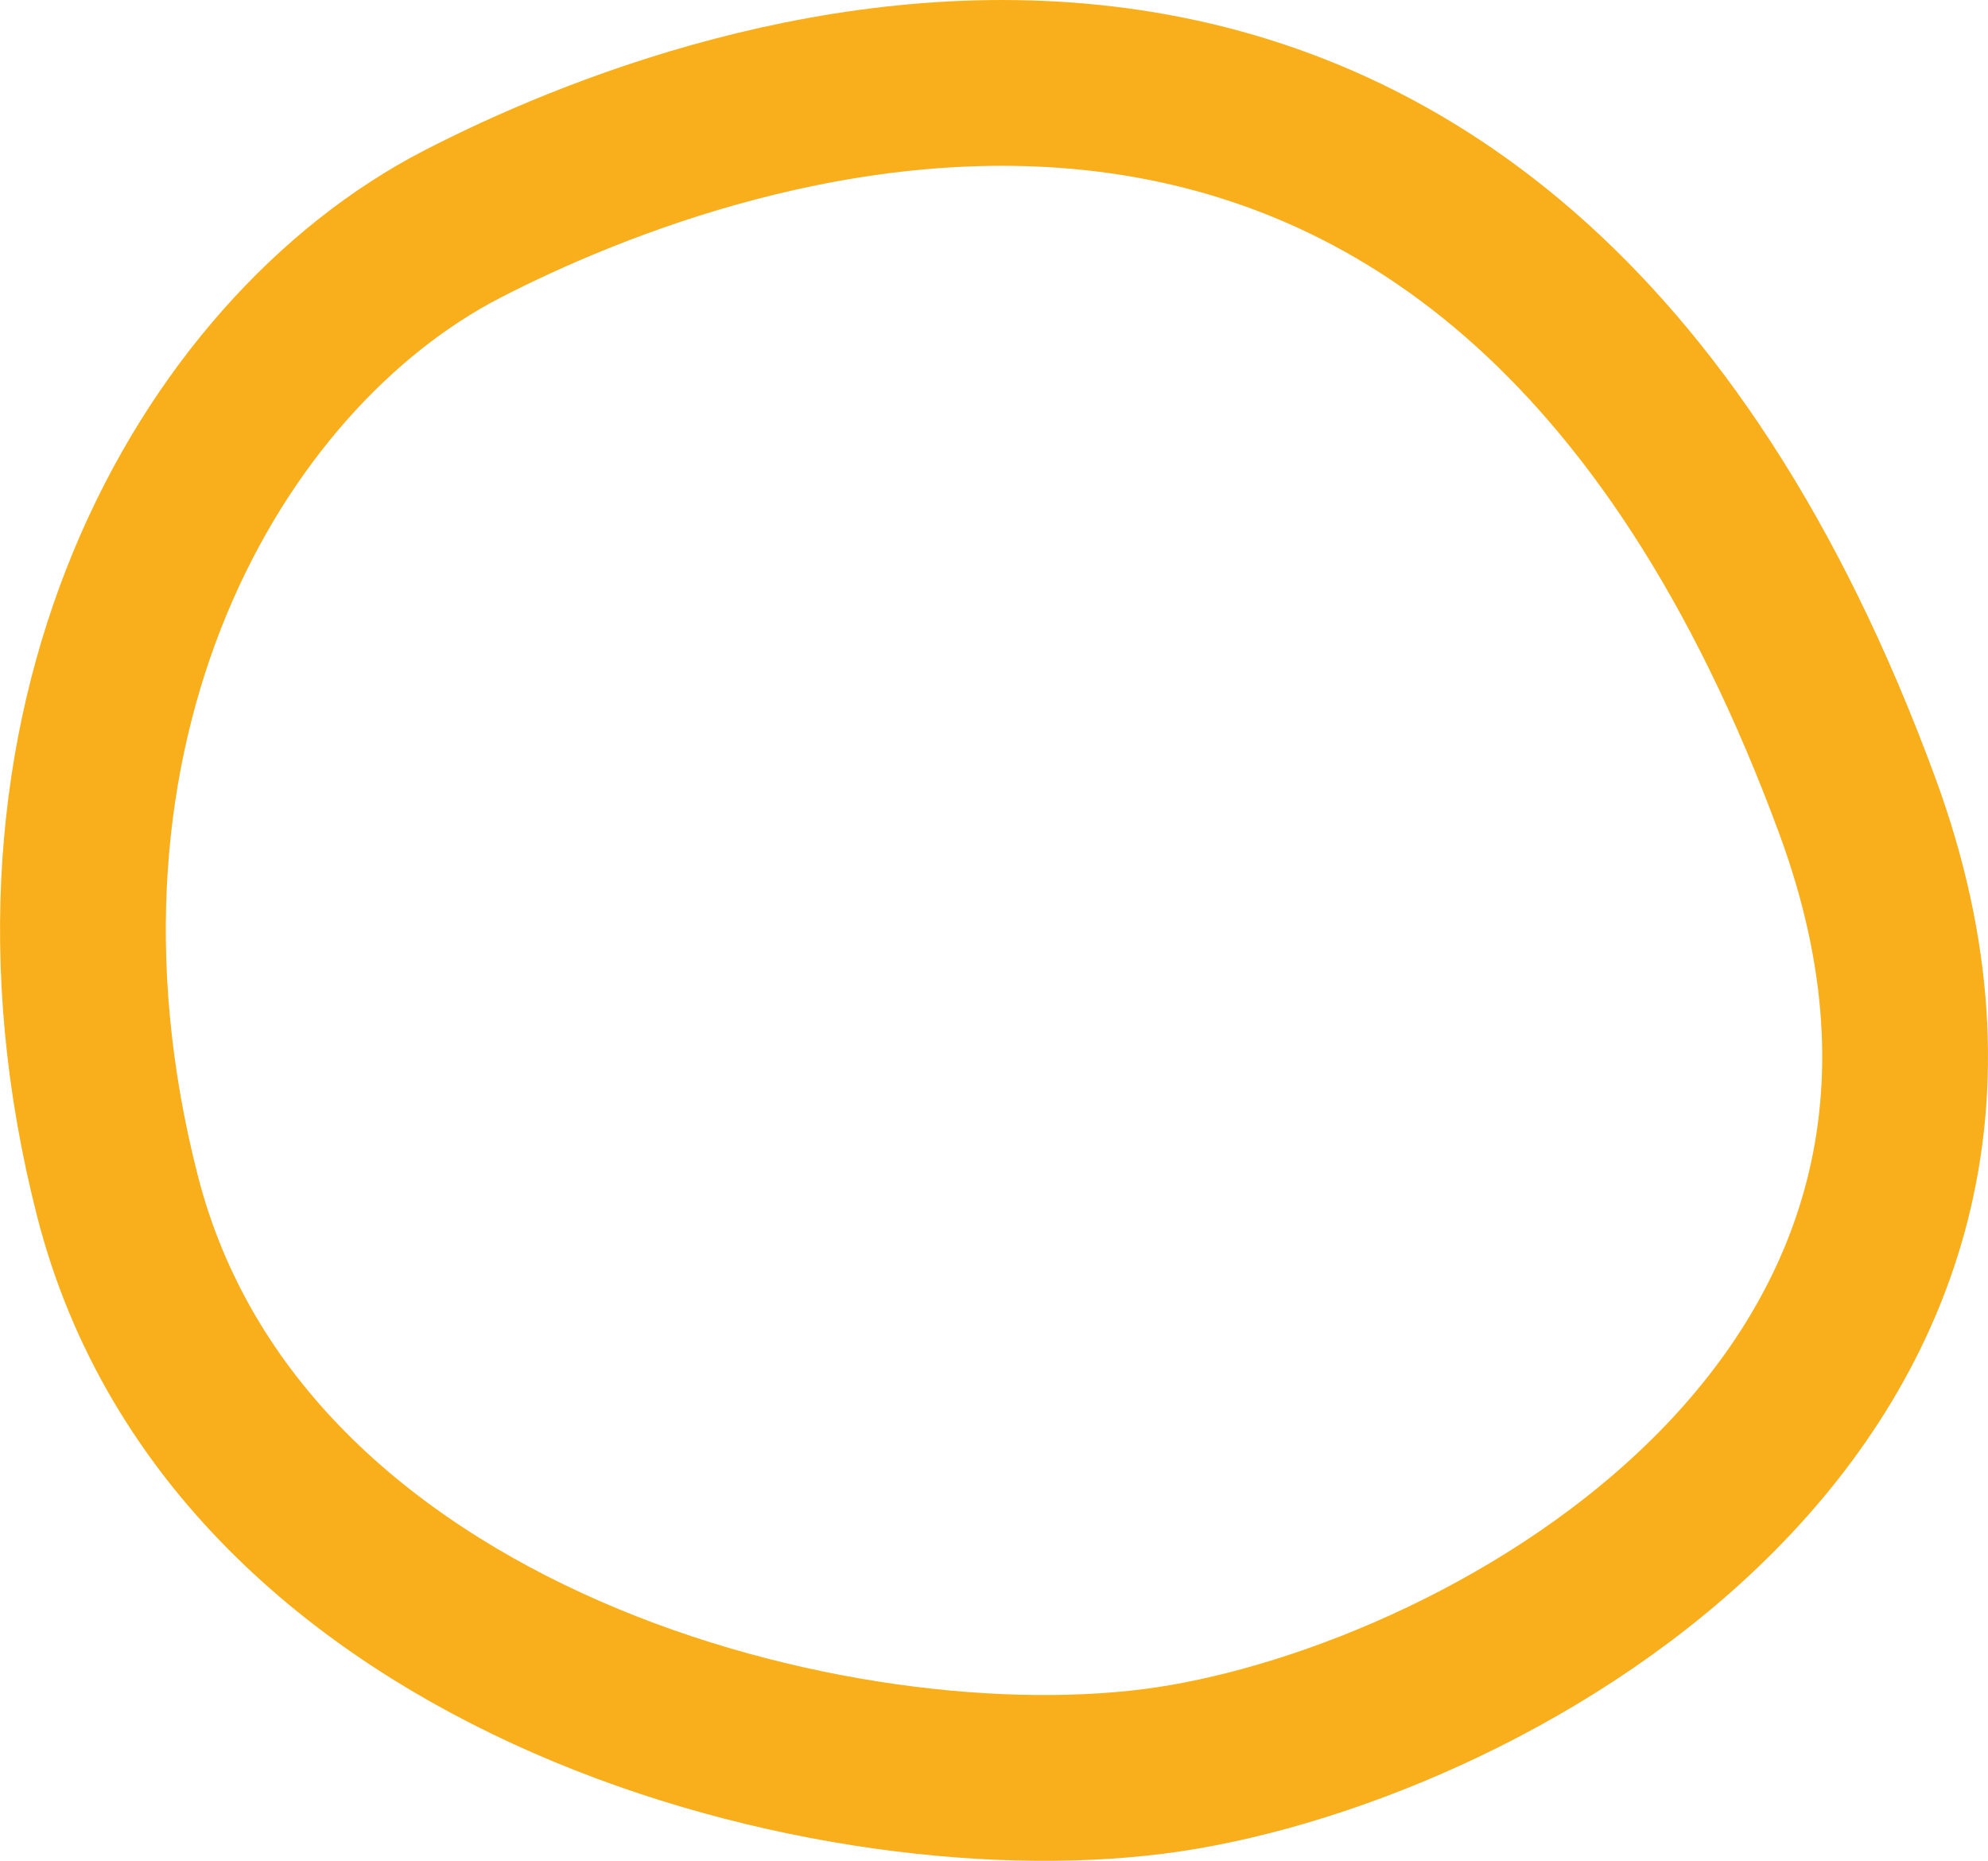
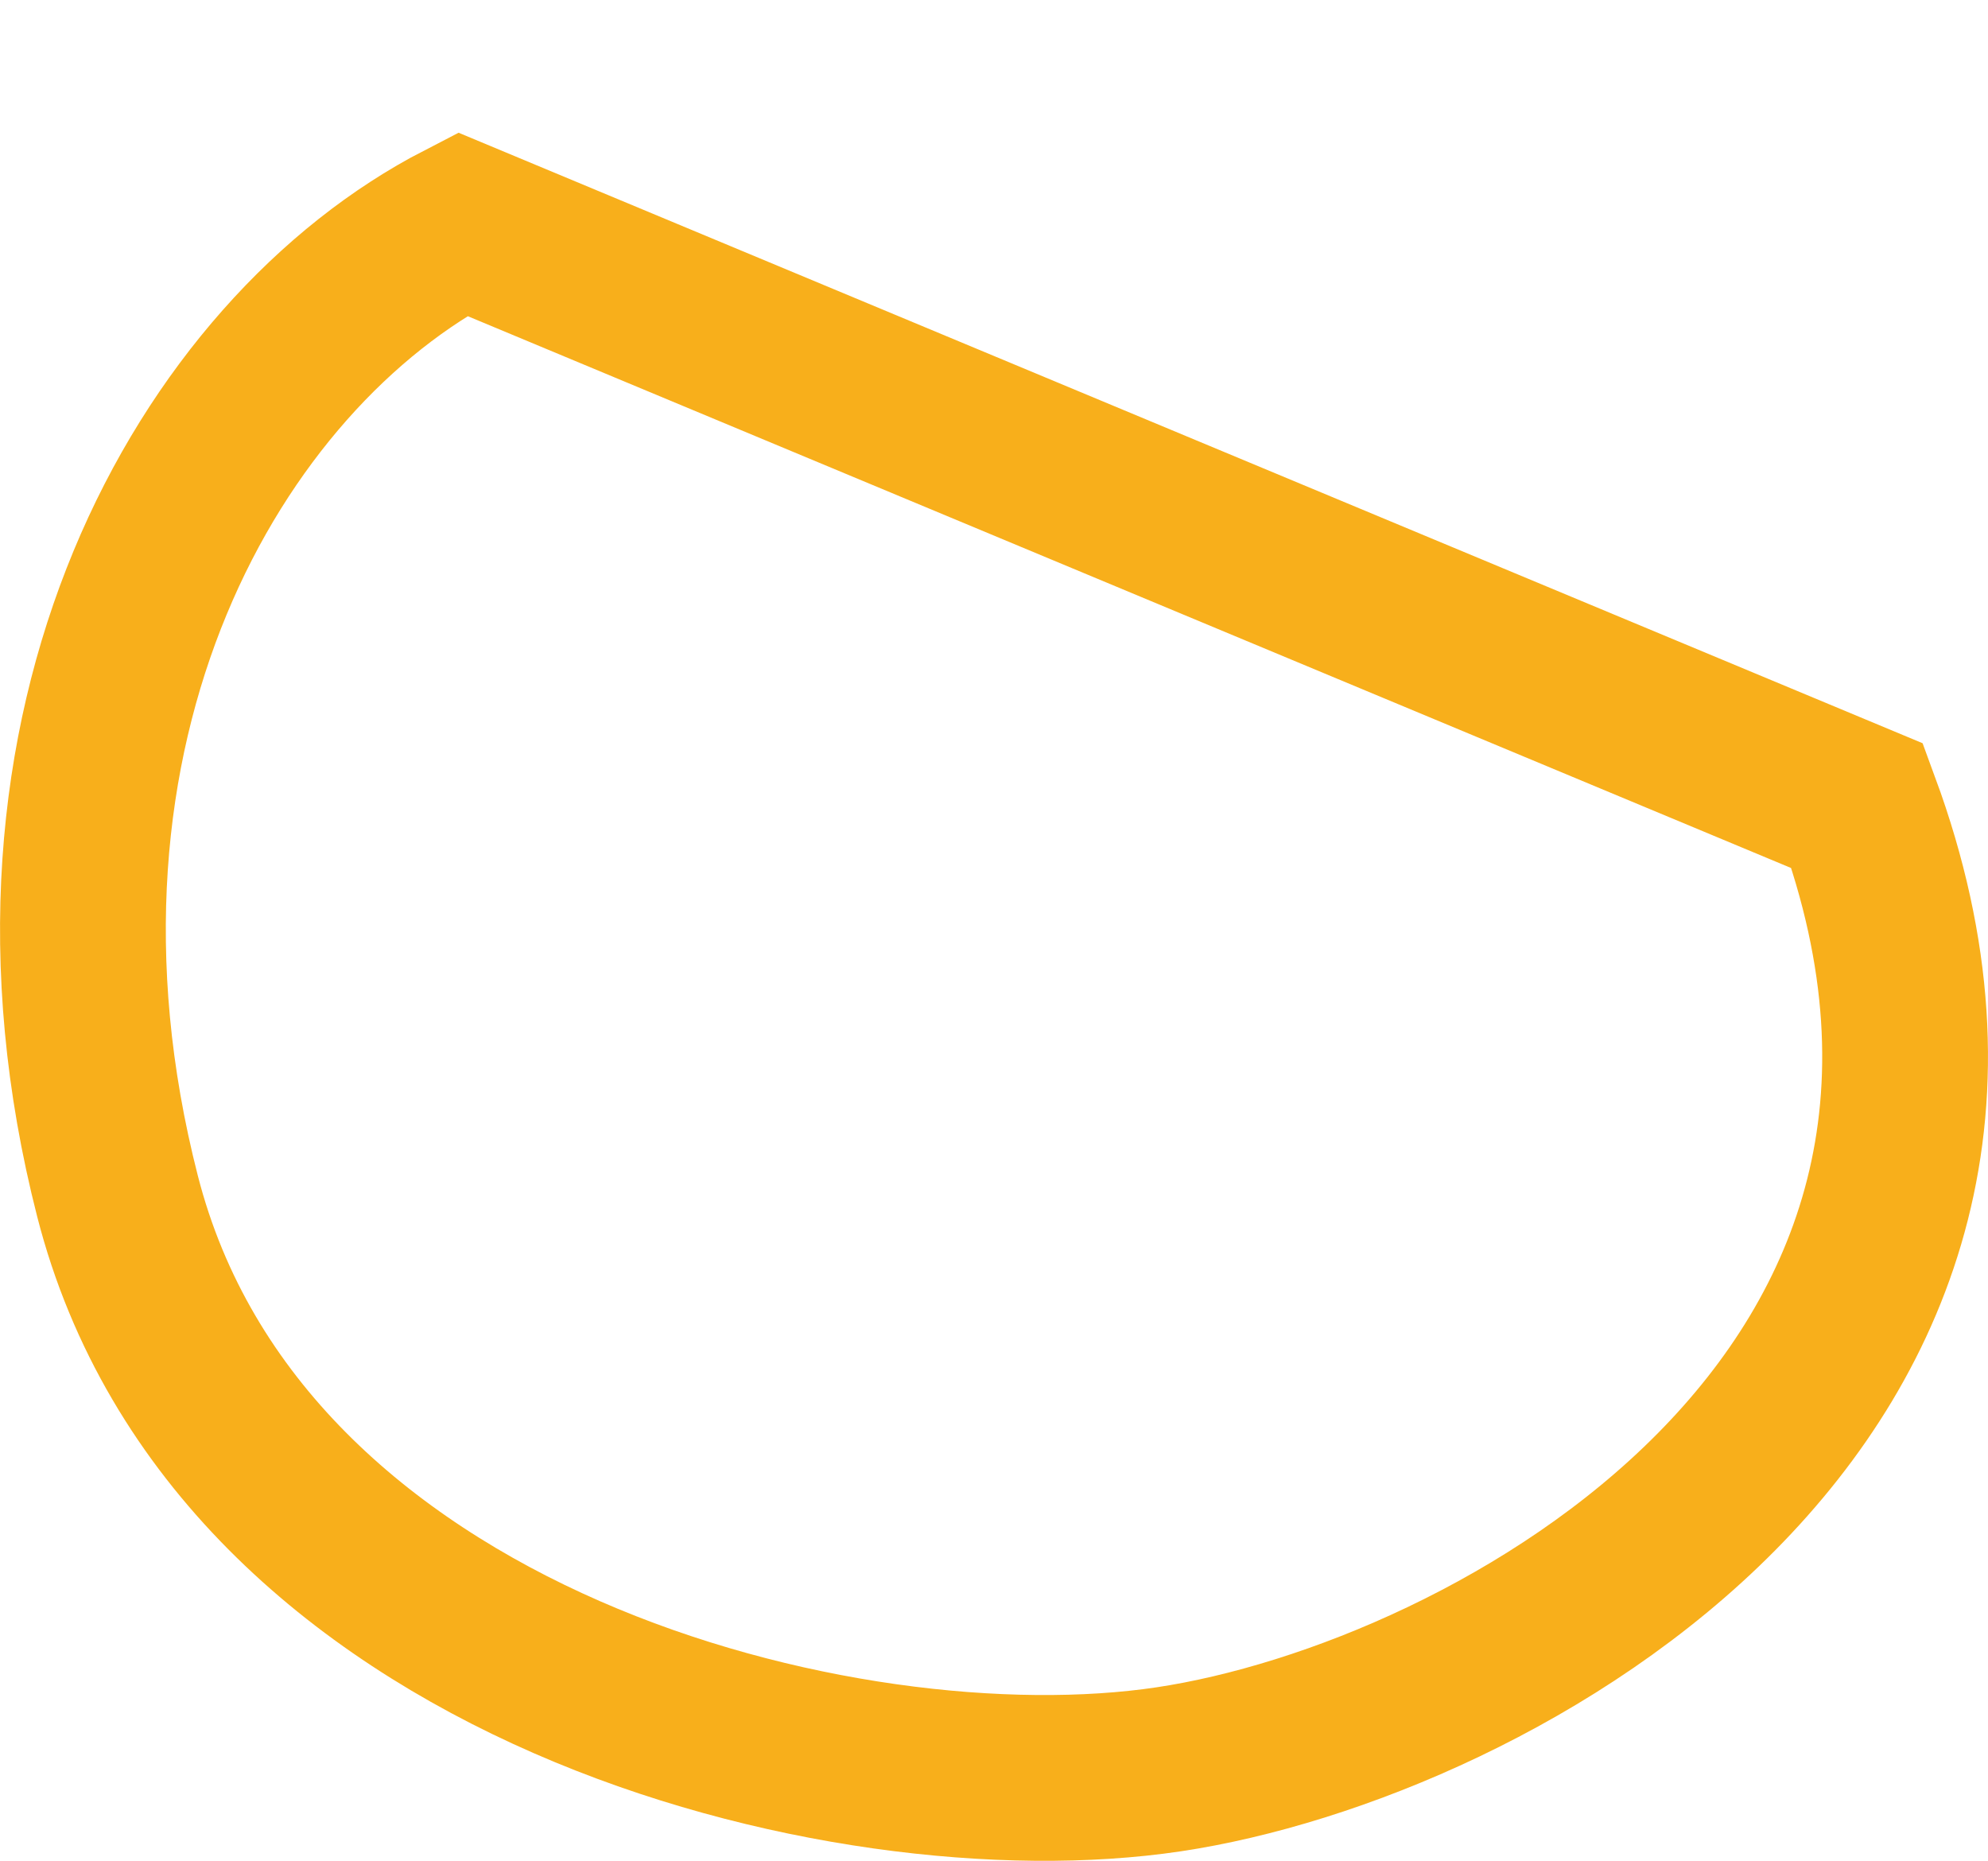
<svg xmlns="http://www.w3.org/2000/svg" viewBox="0 0 215.87 202.03">
  <defs>
    <style>.cls-1{fill:none;stroke:#f8af1b;stroke-miterlimit:10;stroke-width:18px;}</style>
  </defs>
  <g id="Слой_2" data-name="Слой 2">
    <g id="лого">
-       <path class="cls-1" d="M201.68,87.49c23.72,64.42-39.59,99.34-74.78,104.61S25.82,180.87,12.76,129.87s10-91.38,37.44-105.54S161.66-21.26,201.68,87.49Z" />
+       <path class="cls-1" d="M201.68,87.49c23.72,64.42-39.59,99.34-74.78,104.61S25.82,180.87,12.76,129.87s10-91.38,37.44-105.54Z" />
    </g>
  </g>
</svg>